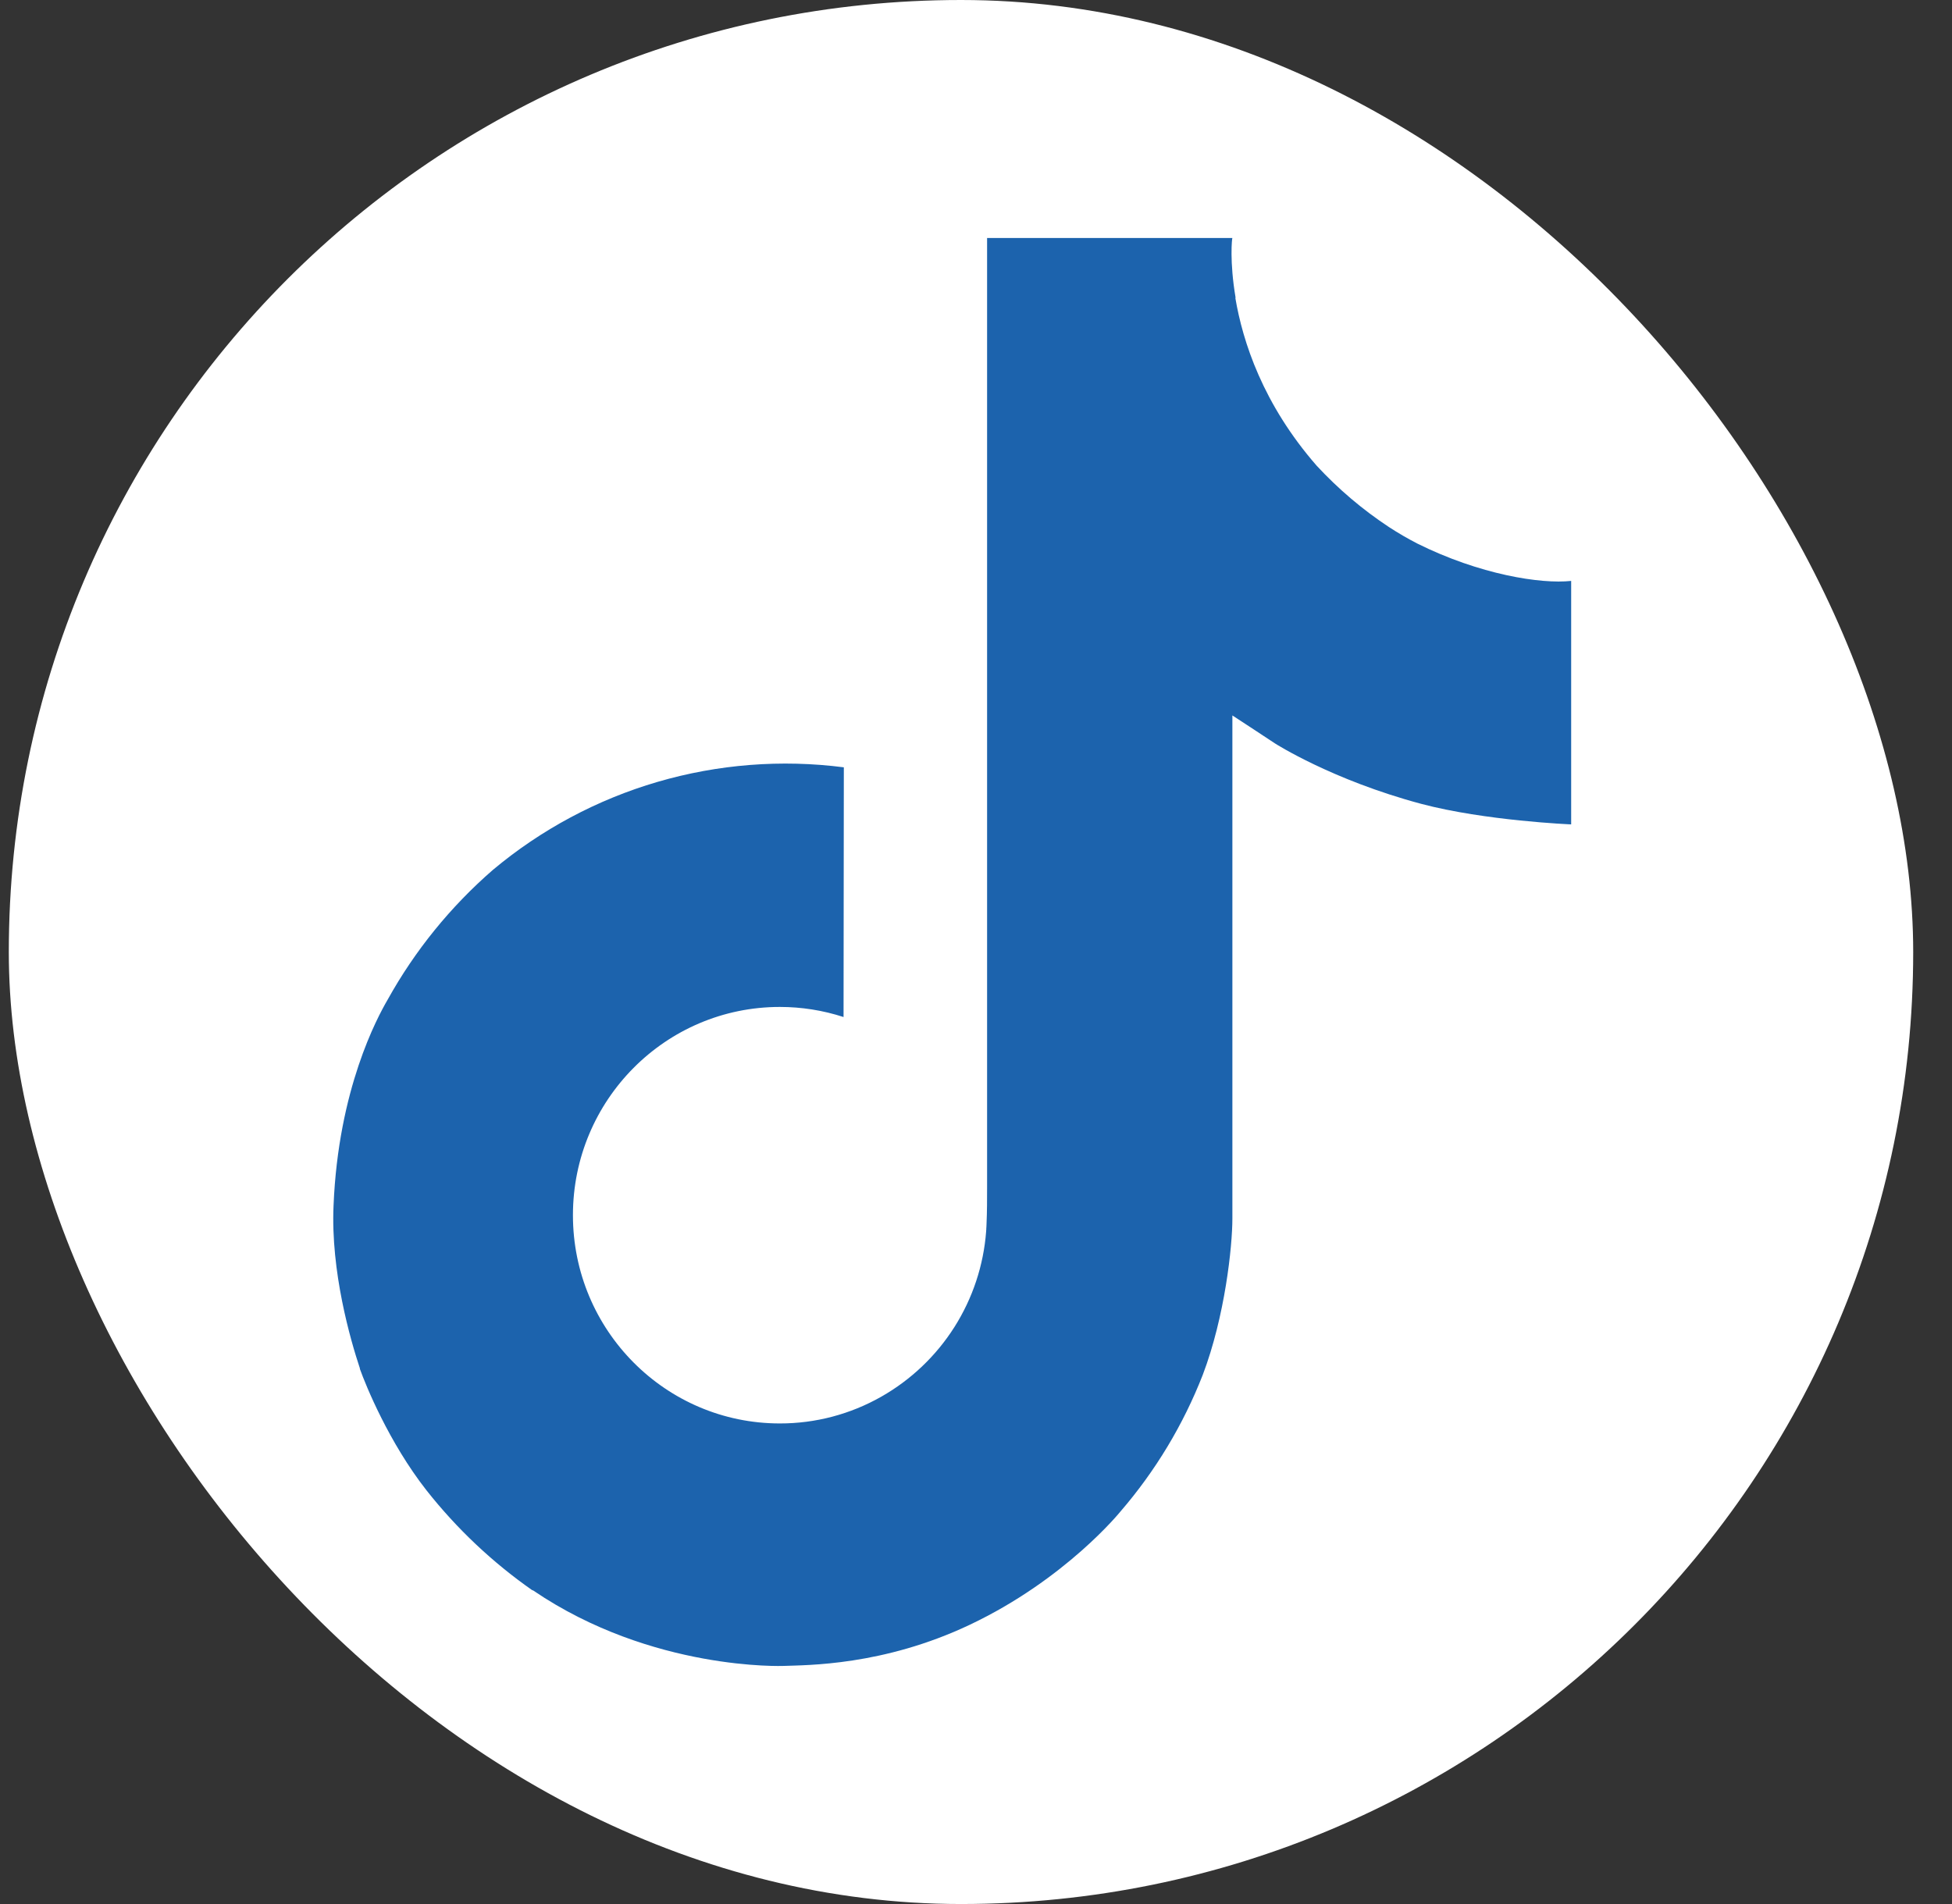
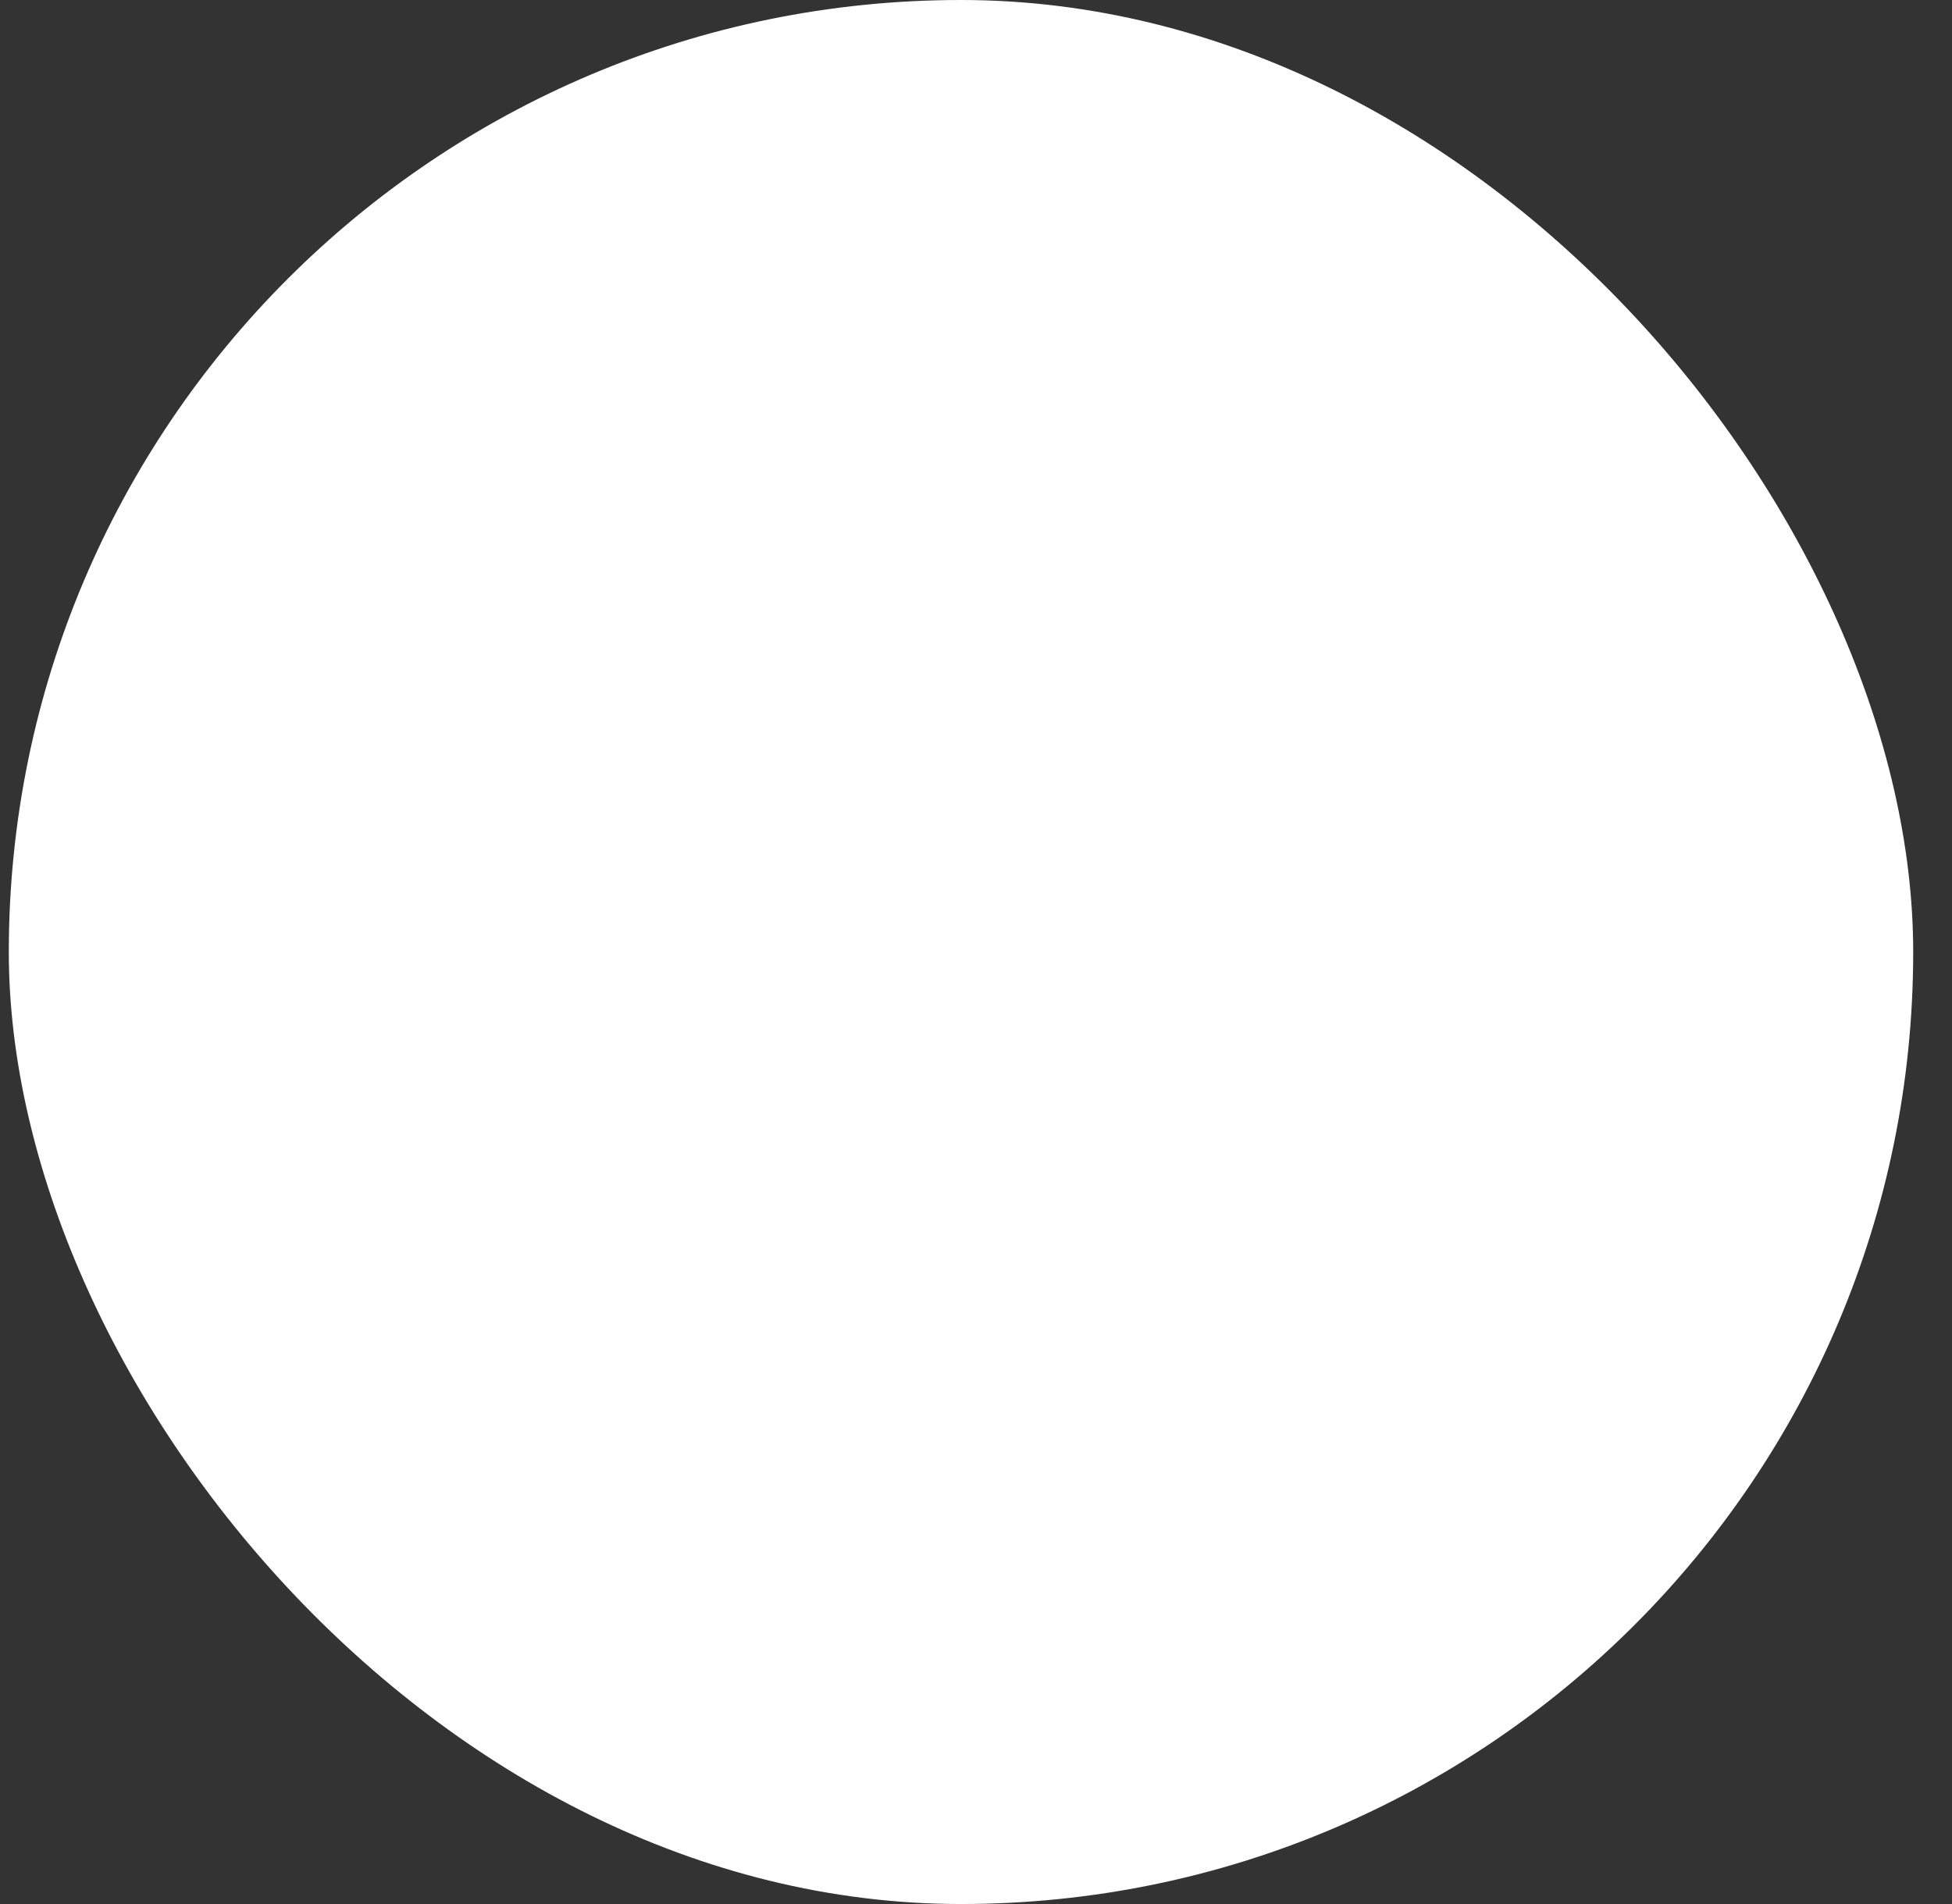
<svg xmlns="http://www.w3.org/2000/svg" width="41" height="40" viewBox="0 0 41 40" fill="none">
  <rect x="0" y="0" width="41" height="40" fill="#333333" stroke="none" />
  <rect x="0.185" width="40" height="40" rx="20" fill="white" />
-   <path d="M29.763 11.416C29.561 11.311 29.364 11.197 29.173 11.072C28.617 10.705 28.108 10.272 27.656 9.784C26.525 8.489 26.102 7.176 25.947 6.257H25.953C25.823 5.494 25.877 5 25.885 5H20.733V24.923C20.733 25.19 20.733 25.455 20.721 25.716C20.721 25.748 20.718 25.778 20.716 25.813C20.716 25.828 20.716 25.843 20.713 25.858C20.713 25.861 20.713 25.865 20.713 25.869C20.659 26.584 20.43 27.274 20.046 27.88C19.662 28.485 19.135 28.987 18.512 29.341C17.862 29.711 17.128 29.905 16.38 29.904C13.98 29.904 12.034 27.946 12.034 25.529C12.034 23.112 13.98 21.154 16.38 21.154C16.835 21.154 17.286 21.225 17.718 21.366L17.724 16.12C16.413 15.951 15.081 16.055 13.811 16.426C12.542 16.797 11.363 17.428 10.35 18.277C9.462 19.049 8.715 19.97 8.144 20.998C7.926 21.373 7.106 22.88 7.006 25.325C6.944 26.713 7.361 28.151 7.559 28.746V28.758C7.684 29.108 8.169 30.302 8.958 31.309C9.595 32.117 10.347 32.826 11.19 33.415V33.402L11.202 33.415C13.697 35.11 16.462 34.998 16.462 34.998C16.941 34.979 18.544 34.998 20.366 34.135C22.386 33.179 23.535 31.753 23.535 31.753C24.27 30.901 24.854 29.93 25.263 28.883C25.729 27.657 25.885 26.187 25.885 25.6V15.03C25.947 15.068 26.78 15.618 26.78 15.618C26.78 15.618 27.979 16.387 29.85 16.887C31.193 17.244 33.001 17.319 33.001 17.319V12.204C32.368 12.273 31.081 12.073 29.763 11.416Z" fill="#1C63AD" />
</svg>